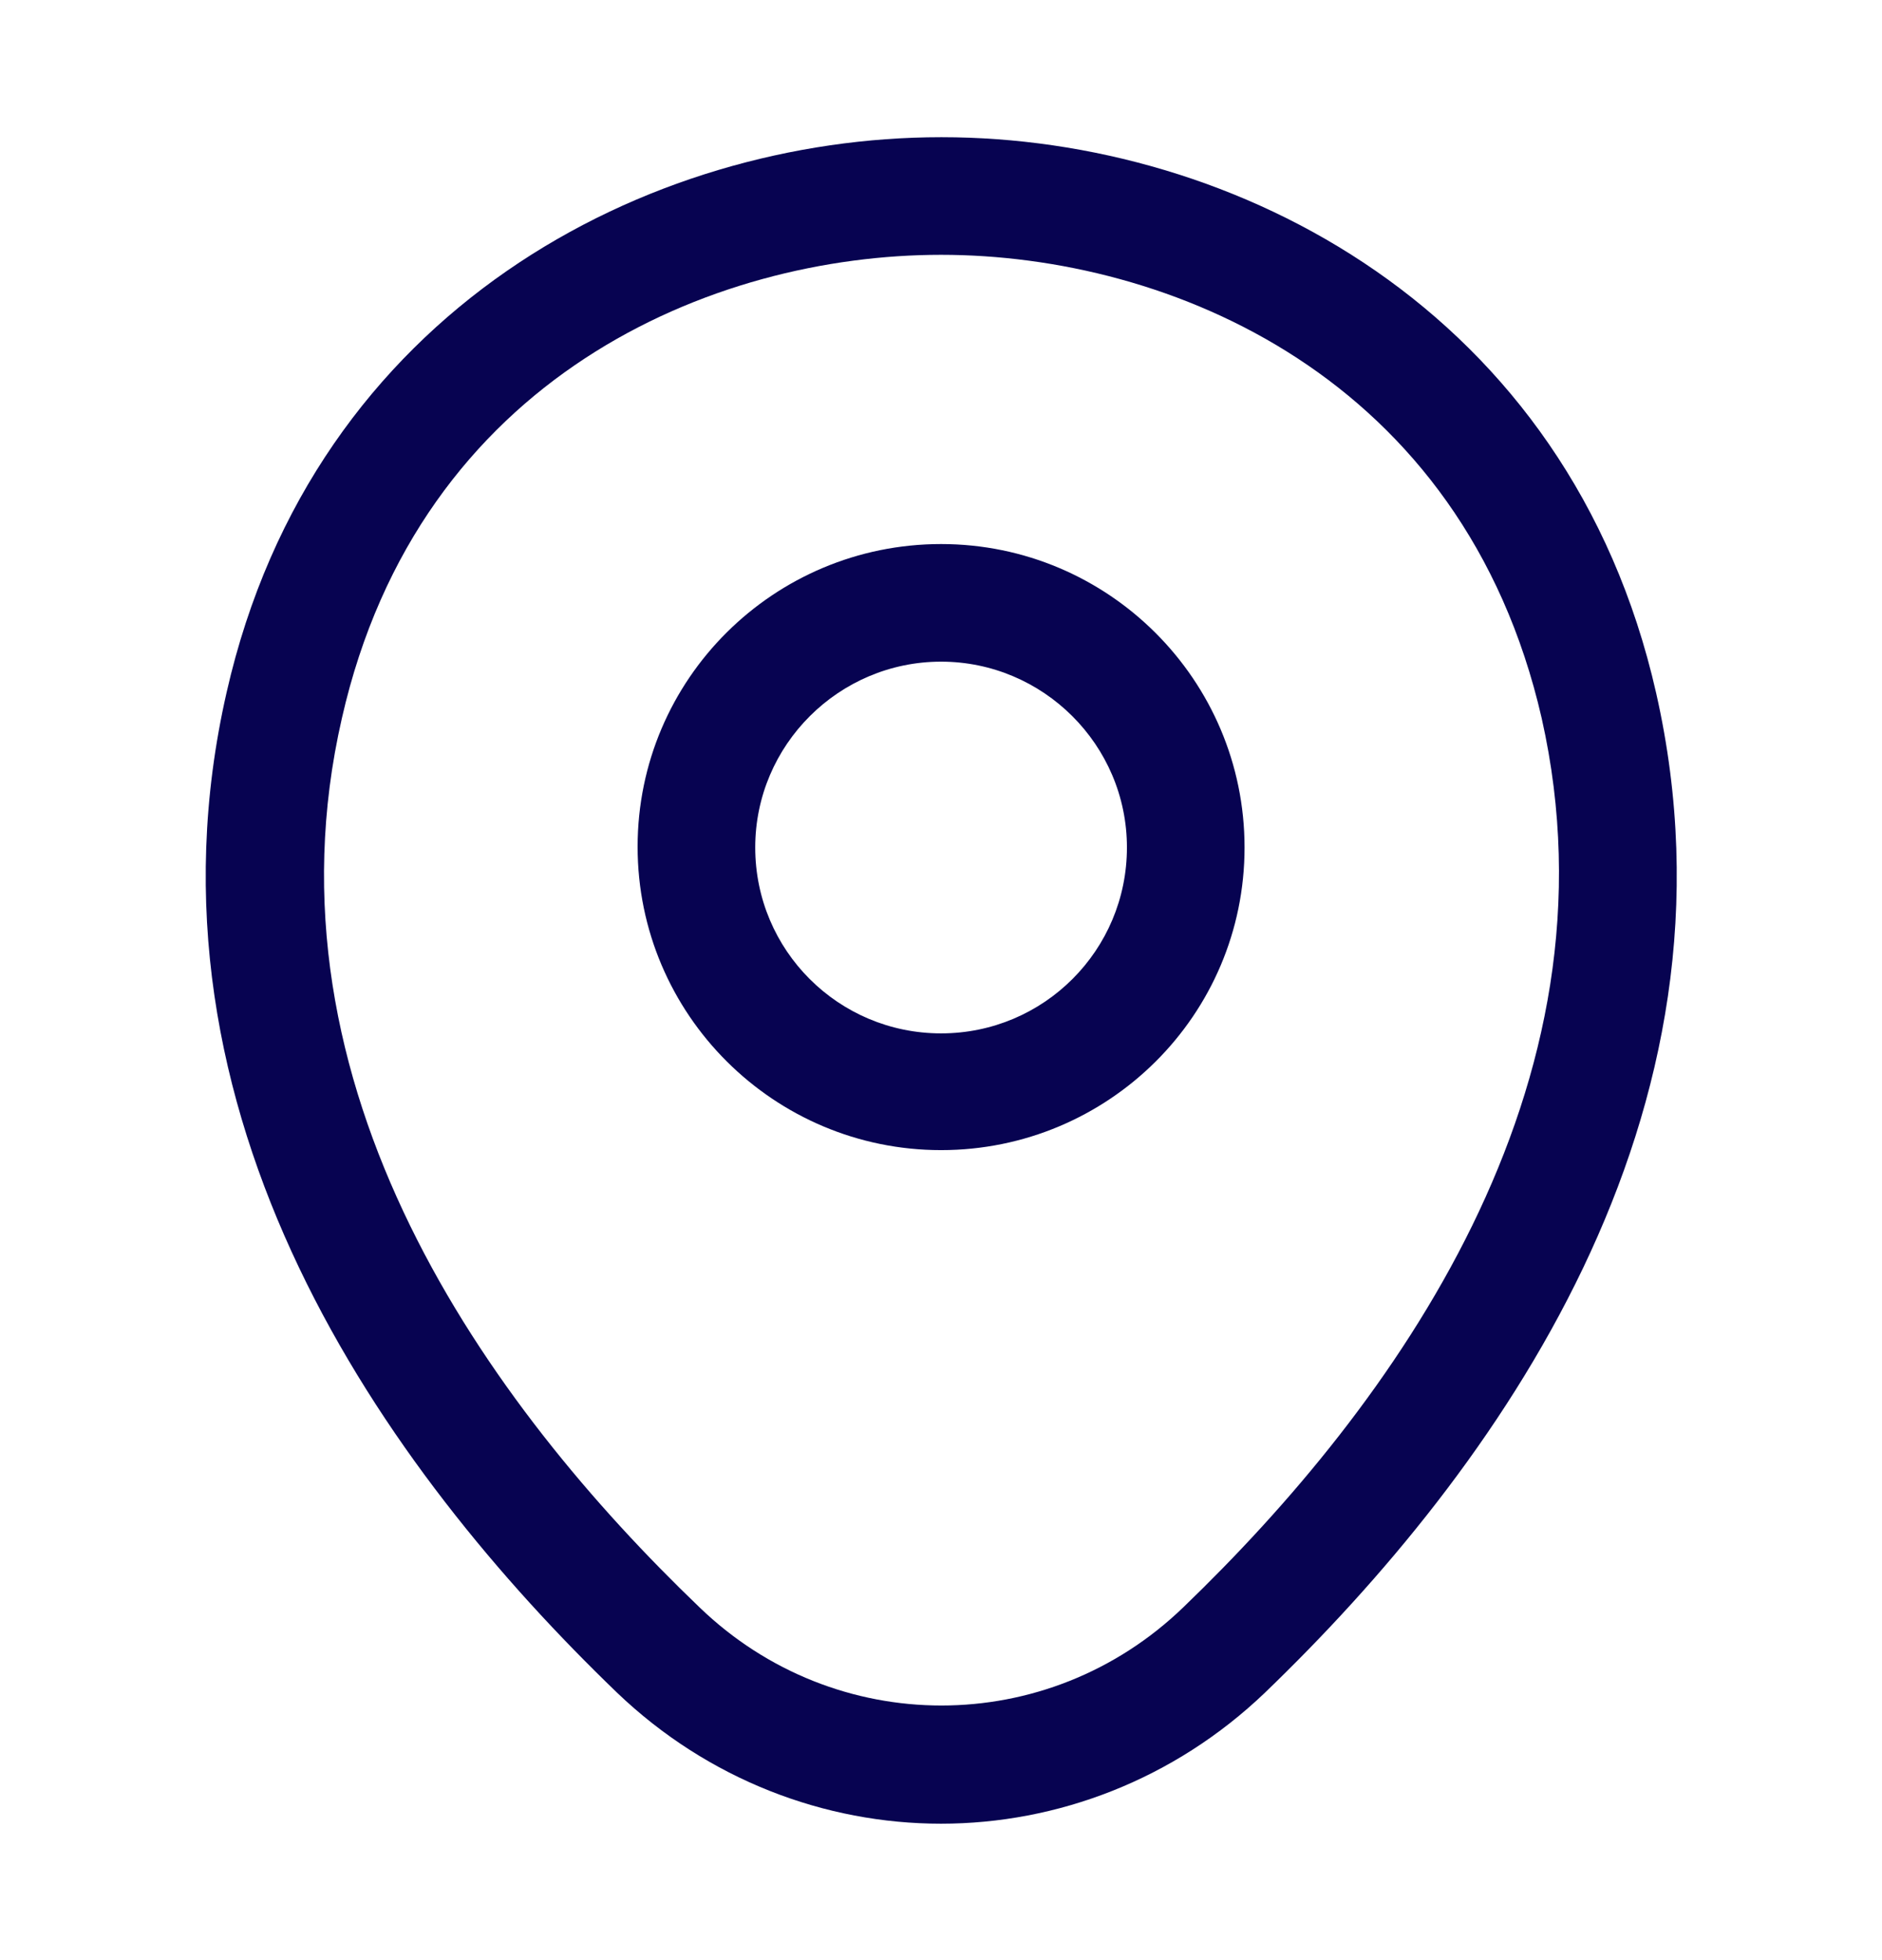
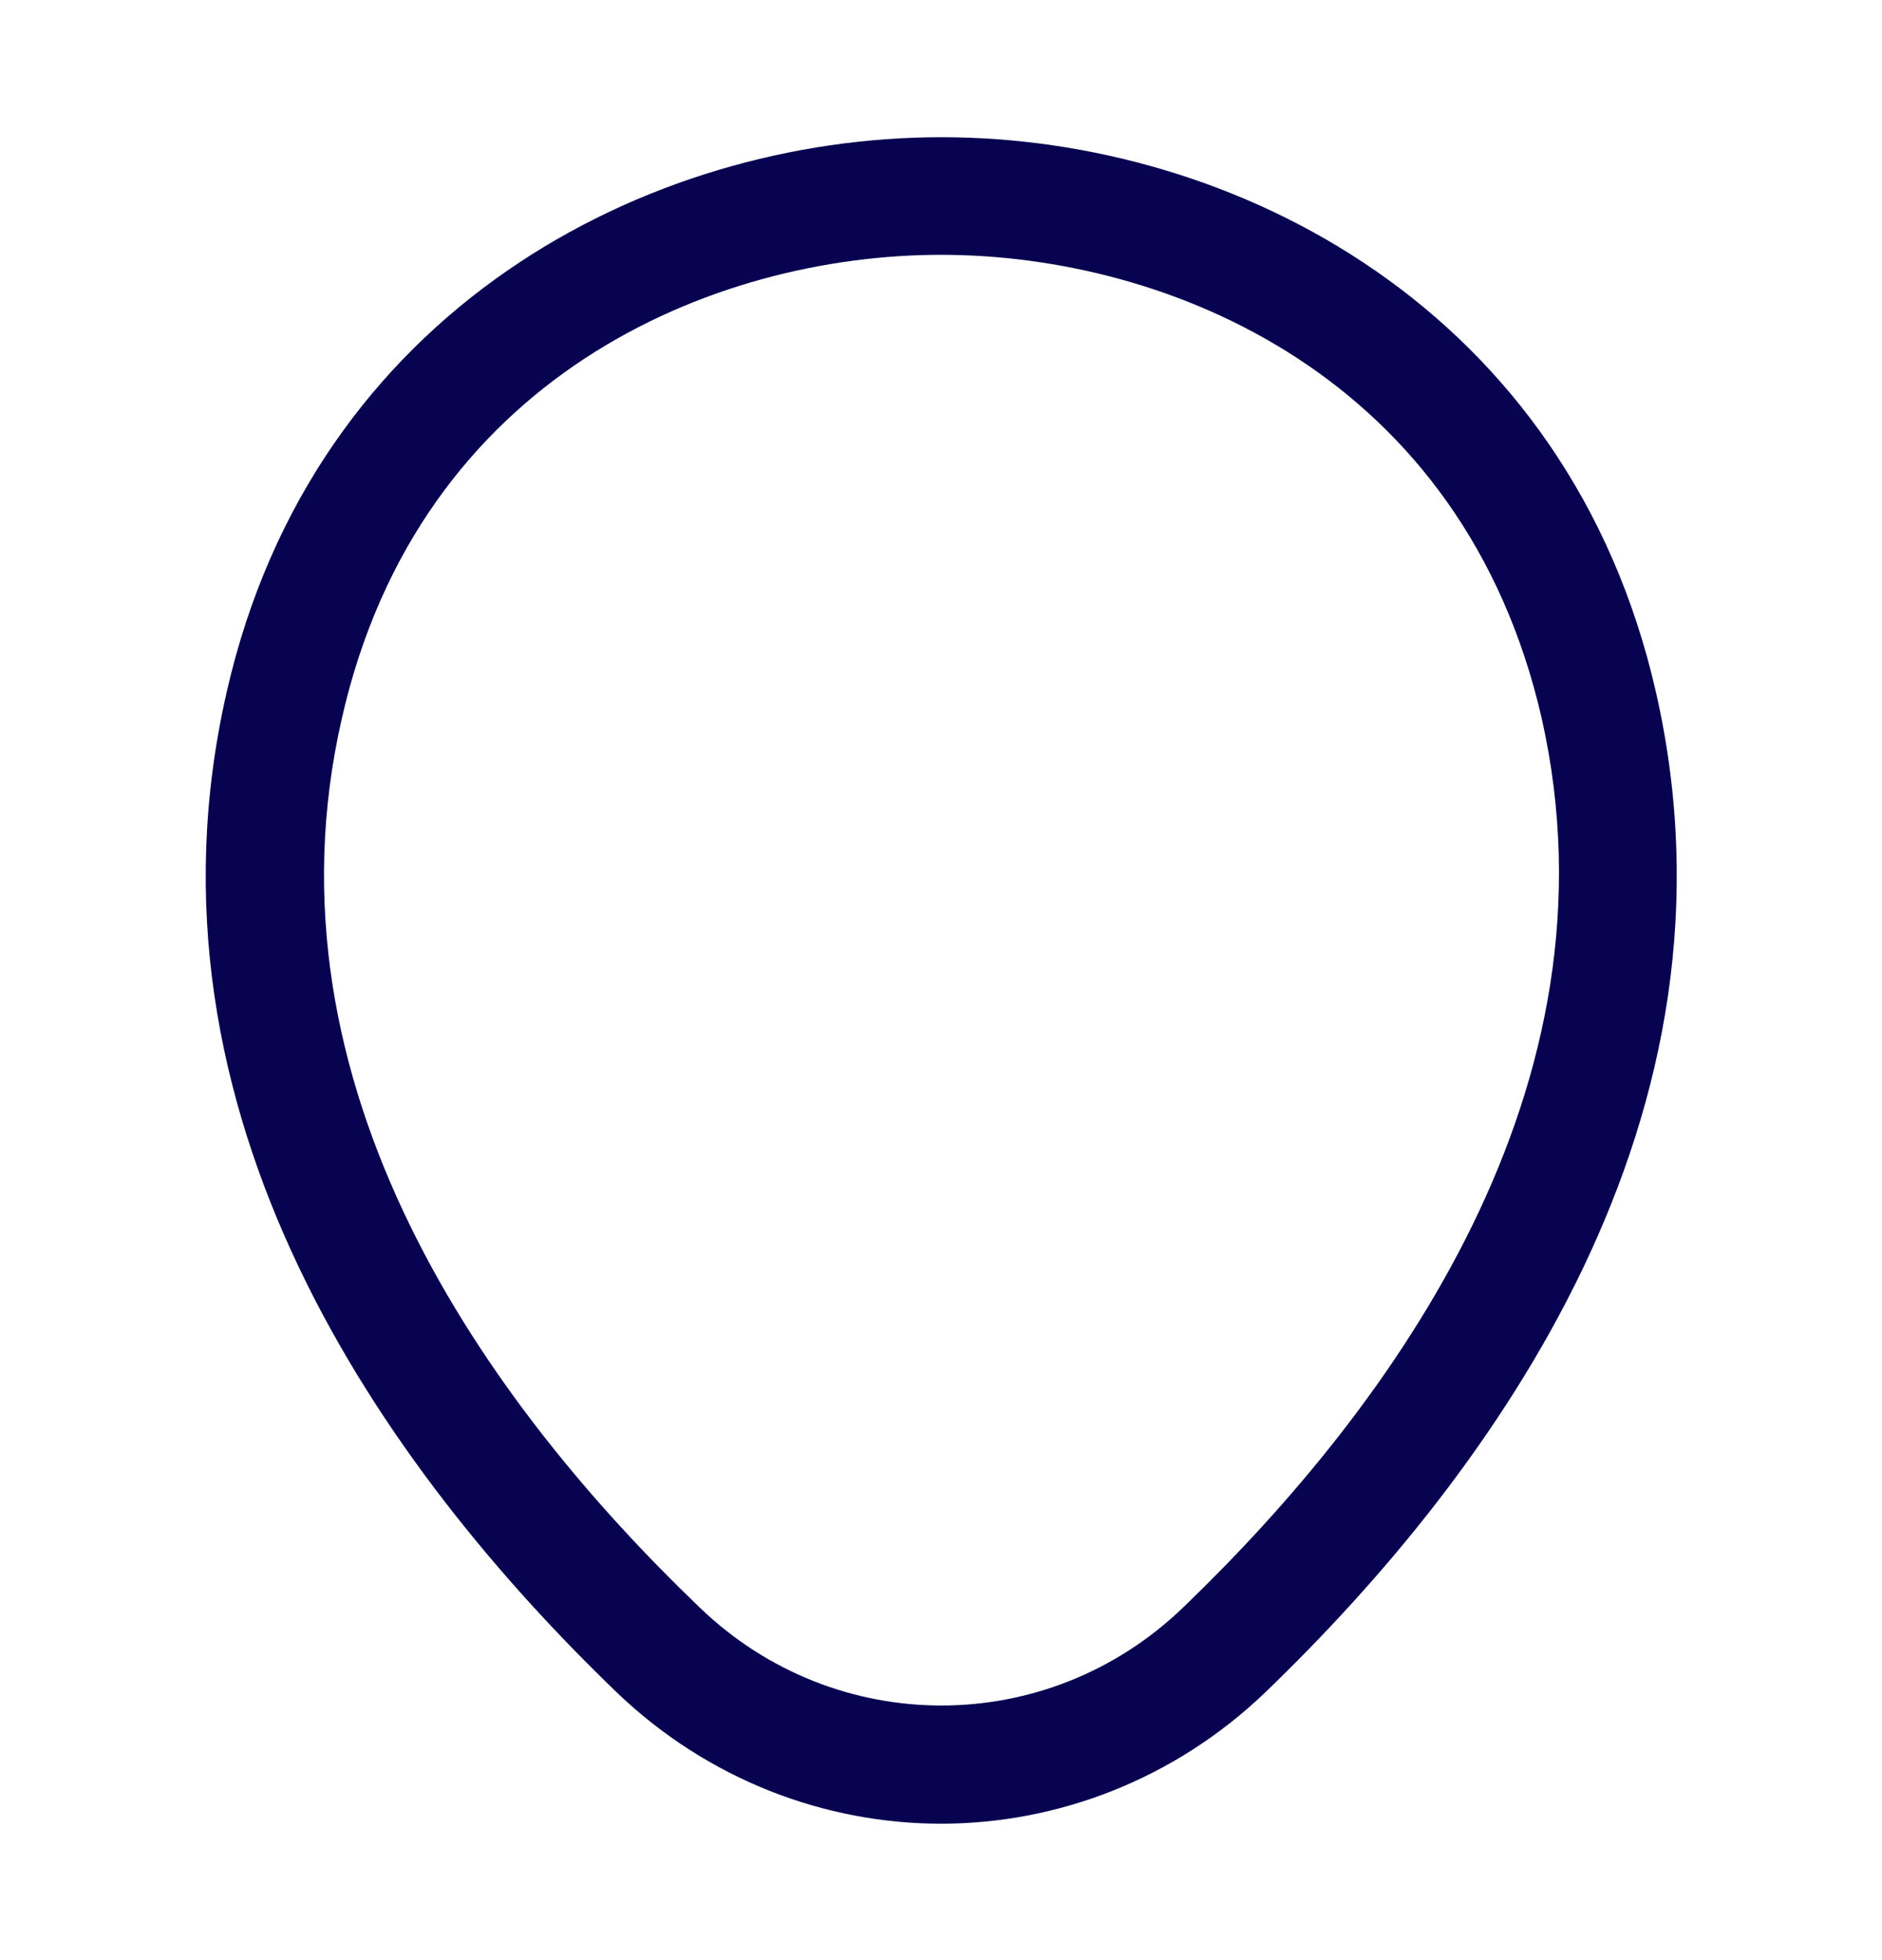
<svg xmlns="http://www.w3.org/2000/svg" viewBox="0 0 24 25">
-   <path d="M12.001 14.669C9.871 14.669 8.131 12.94 8.131 10.8C8.131 8.659 9.871 6.939 12.001 6.939C14.131 6.939 15.871 8.669 15.871 10.809C15.871 12.95 14.131 14.669 12.001 14.669ZM12.001 8.439C10.701 8.439 9.631 9.499 9.631 10.809C9.631 12.12 10.691 13.18 12.001 13.18C13.311 13.18 14.371 12.12 14.371 10.809C14.371 9.499 13.301 8.439 12.001 8.439Z" fill="#070351" />
  <path d="M12 23.26C10.52 23.26 9.03 22.7 7.87 21.59C4.92 18.75 1.66 14.22 2.89 8.83C4 3.94 8.27 1.75 12 1.75C12 1.75 12 1.75 12.01 1.75C15.74 1.75 20.01 3.94 21.12 8.84C22.34 14.23 19.08 18.75 16.13 21.59C14.97 22.7 13.48 23.26 12 23.26ZM12 3.25C9.09 3.25 5.35 4.8 4.36 9.16C3.28 13.87 6.24 17.93 8.92 20.5C10.65 22.17 13.36 22.17 15.09 20.5C17.76 17.93 20.72 13.87 19.66 9.16C18.66 4.8 14.91 3.25 12 3.25Z" fill="#070351" />
</svg>